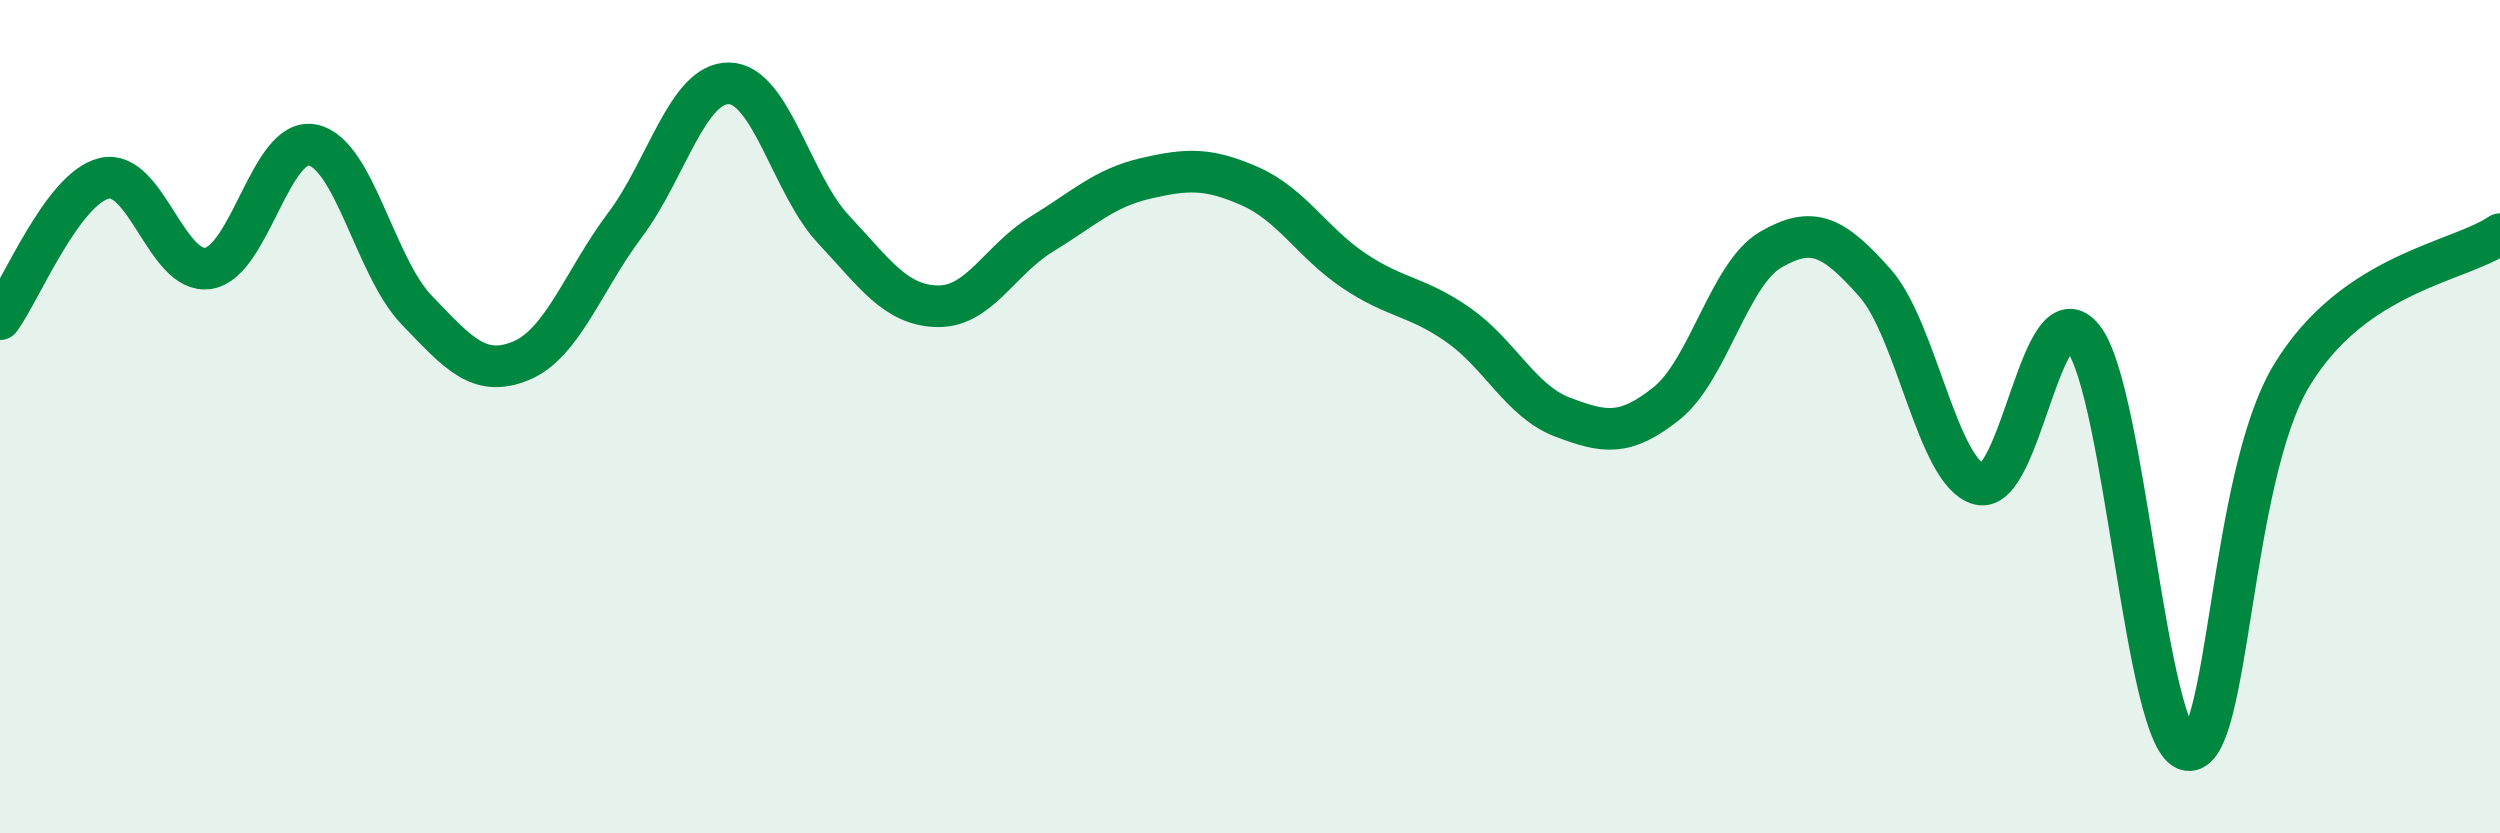
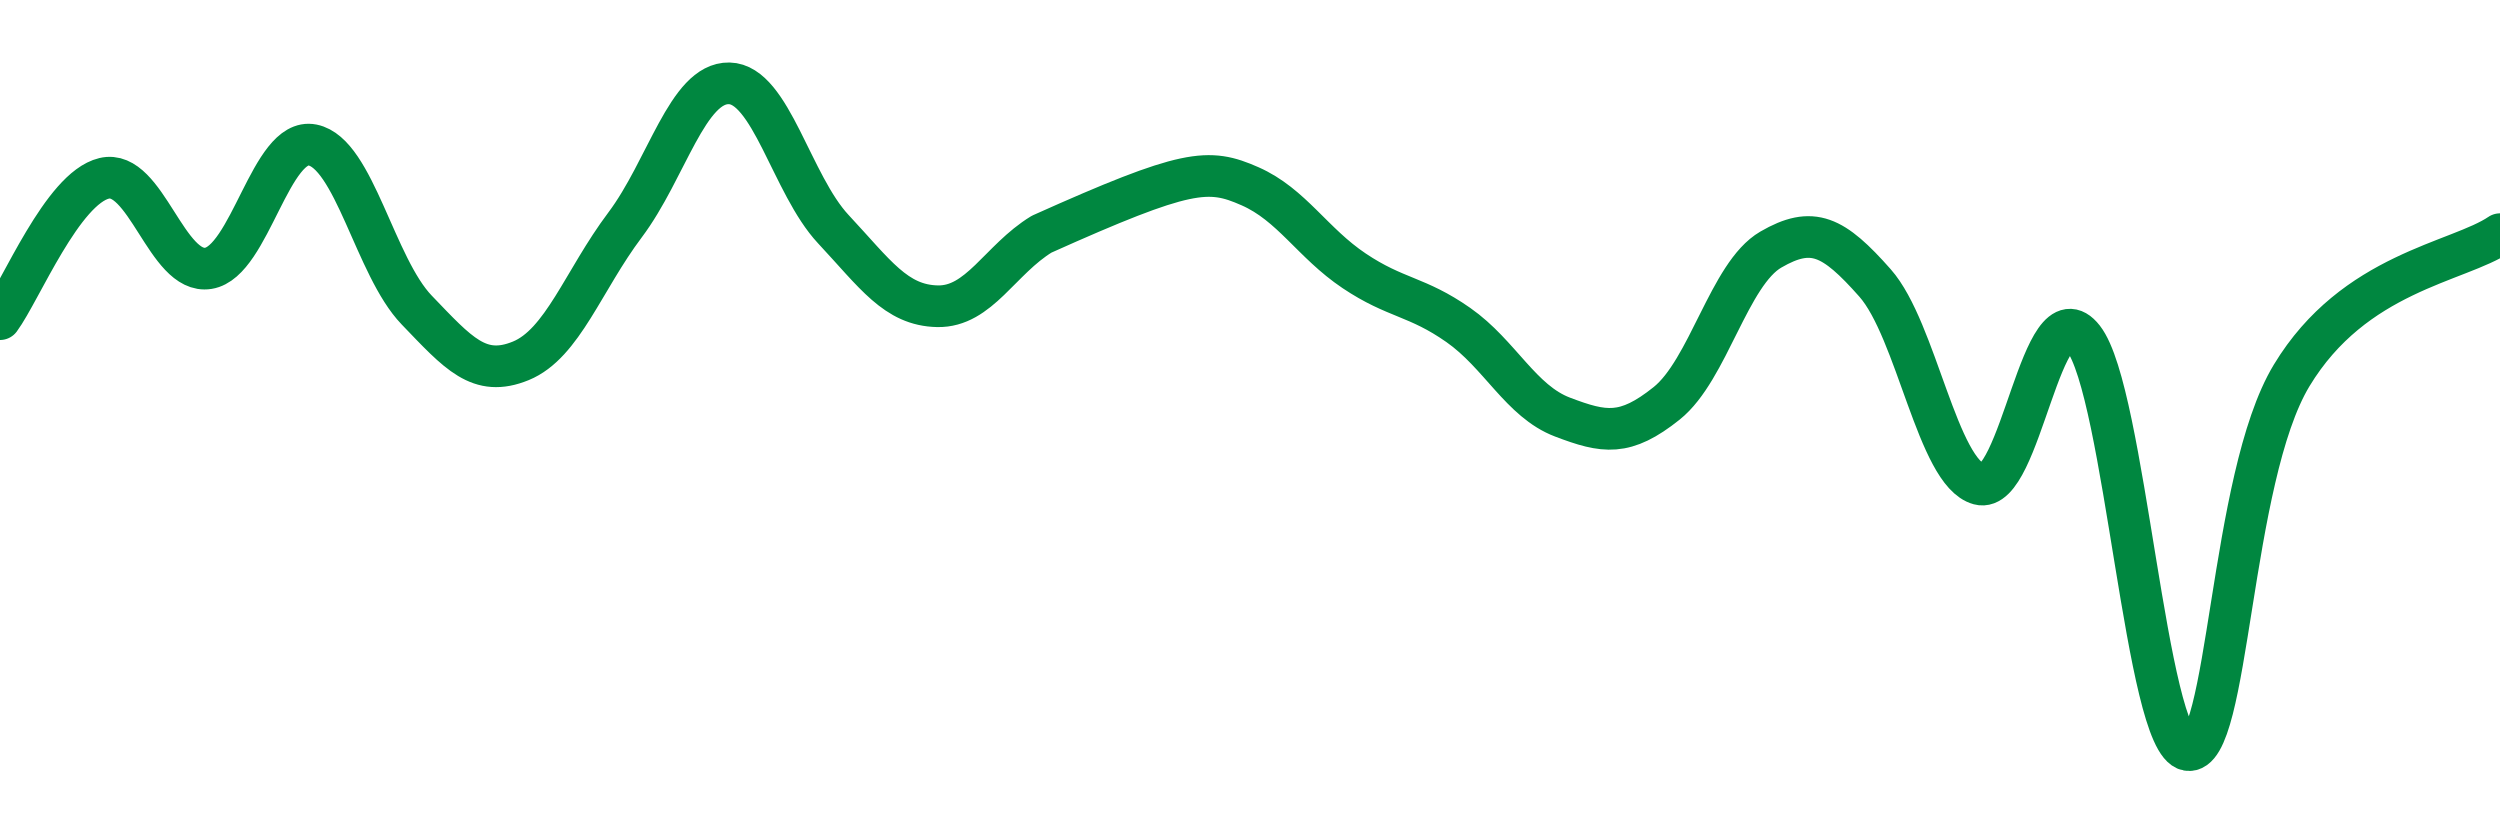
<svg xmlns="http://www.w3.org/2000/svg" width="60" height="20" viewBox="0 0 60 20">
-   <path d="M 0,7.66 C 0.5,6.98 1.5,4.52 2.5,4.28 C 3.5,4.04 4,6.6 5,6.44 C 6,6.28 6.5,3.28 7.5,3.48 C 8.5,3.68 9,6.4 10,7.44 C 11,8.48 11.5,9.07 12.5,8.66 C 13.5,8.25 14,6.73 15,5.4 C 16,4.07 16.5,1.98 17.5,2 C 18.5,2.02 19,4.43 20,5.5 C 21,6.57 21.5,7.33 22.5,7.35 C 23.5,7.37 24,6.23 25,5.62 C 26,5.01 26.5,4.51 27.5,4.28 C 28.5,4.05 29,4.03 30,4.47 C 31,4.91 31.5,5.83 32.5,6.5 C 33.5,7.17 34,7.1 35,7.8 C 36,8.5 36.5,9.63 37.5,10.01 C 38.5,10.39 39,10.48 40,9.68 C 41,8.88 41.5,6.57 42.5,5.99 C 43.5,5.41 44,5.66 45,6.79 C 46,7.92 46.5,11.35 47.5,11.62 C 48.5,11.89 49,6.84 50,8.12 C 51,9.4 51.5,17.82 52.5,18 C 53.5,18.18 53.5,11.49 55,9.01 C 56.5,6.53 59,6.3 60,5.62L60 20L0 20Z" fill="#008740" opacity="0.1" stroke-linecap="round" stroke-linejoin="round" />
-   <path d="M 0,7.66 C 0.5,6.98 1.5,4.52 2.5,4.28 C 3.5,4.04 4,6.6 5,6.44 C 6,6.28 6.5,3.28 7.5,3.48 C 8.5,3.68 9,6.4 10,7.44 C 11,8.48 11.5,9.07 12.5,8.66 C 13.5,8.25 14,6.73 15,5.4 C 16,4.07 16.5,1.98 17.5,2 C 18.5,2.02 19,4.43 20,5.5 C 21,6.57 21.5,7.33 22.5,7.35 C 23.5,7.37 24,6.23 25,5.62 C 26,5.01 26.5,4.51 27.5,4.28 C 28.5,4.05 29,4.03 30,4.47 C 31,4.91 31.5,5.83 32.5,6.5 C 33.5,7.17 34,7.1 35,7.8 C 36,8.5 36.5,9.63 37.5,10.01 C 38.5,10.39 39,10.48 40,9.68 C 41,8.88 41.5,6.57 42.5,5.99 C 43.5,5.41 44,5.66 45,6.79 C 46,7.92 46.5,11.35 47.5,11.62 C 48.5,11.89 49,6.84 50,8.12 C 51,9.4 51.5,17.82 52.5,18 C 53.5,18.18 53.5,11.49 55,9.01 C 56.5,6.53 59,6.3 60,5.62" stroke="#008740" stroke-width="1" fill="none" stroke-linecap="round" stroke-linejoin="round" />
+   <path d="M 0,7.66 C 0.5,6.98 1.5,4.52 2.5,4.28 C 3.5,4.04 4,6.6 5,6.44 C 6,6.28 6.5,3.28 7.5,3.48 C 8.5,3.68 9,6.4 10,7.44 C 11,8.48 11.5,9.07 12.5,8.66 C 13.5,8.25 14,6.73 15,5.4 C 16,4.07 16.5,1.98 17.5,2 C 18.5,2.02 19,4.43 20,5.5 C 21,6.57 21.5,7.33 22.5,7.35 C 23.5,7.37 24,6.23 25,5.62 C 28.5,4.05 29,4.03 30,4.47 C 31,4.91 31.5,5.83 32.5,6.5 C 33.5,7.17 34,7.1 35,7.8 C 36,8.5 36.5,9.63 37.5,10.01 C 38.5,10.39 39,10.48 40,9.68 C 41,8.88 41.5,6.57 42.5,5.99 C 43.5,5.41 44,5.66 45,6.79 C 46,7.92 46.5,11.35 47.5,11.62 C 48.5,11.89 49,6.84 50,8.12 C 51,9.4 51.5,17.82 52.5,18 C 53.5,18.18 53.5,11.49 55,9.01 C 56.5,6.53 59,6.3 60,5.62" stroke="#008740" stroke-width="1" fill="none" stroke-linecap="round" stroke-linejoin="round" />
</svg>